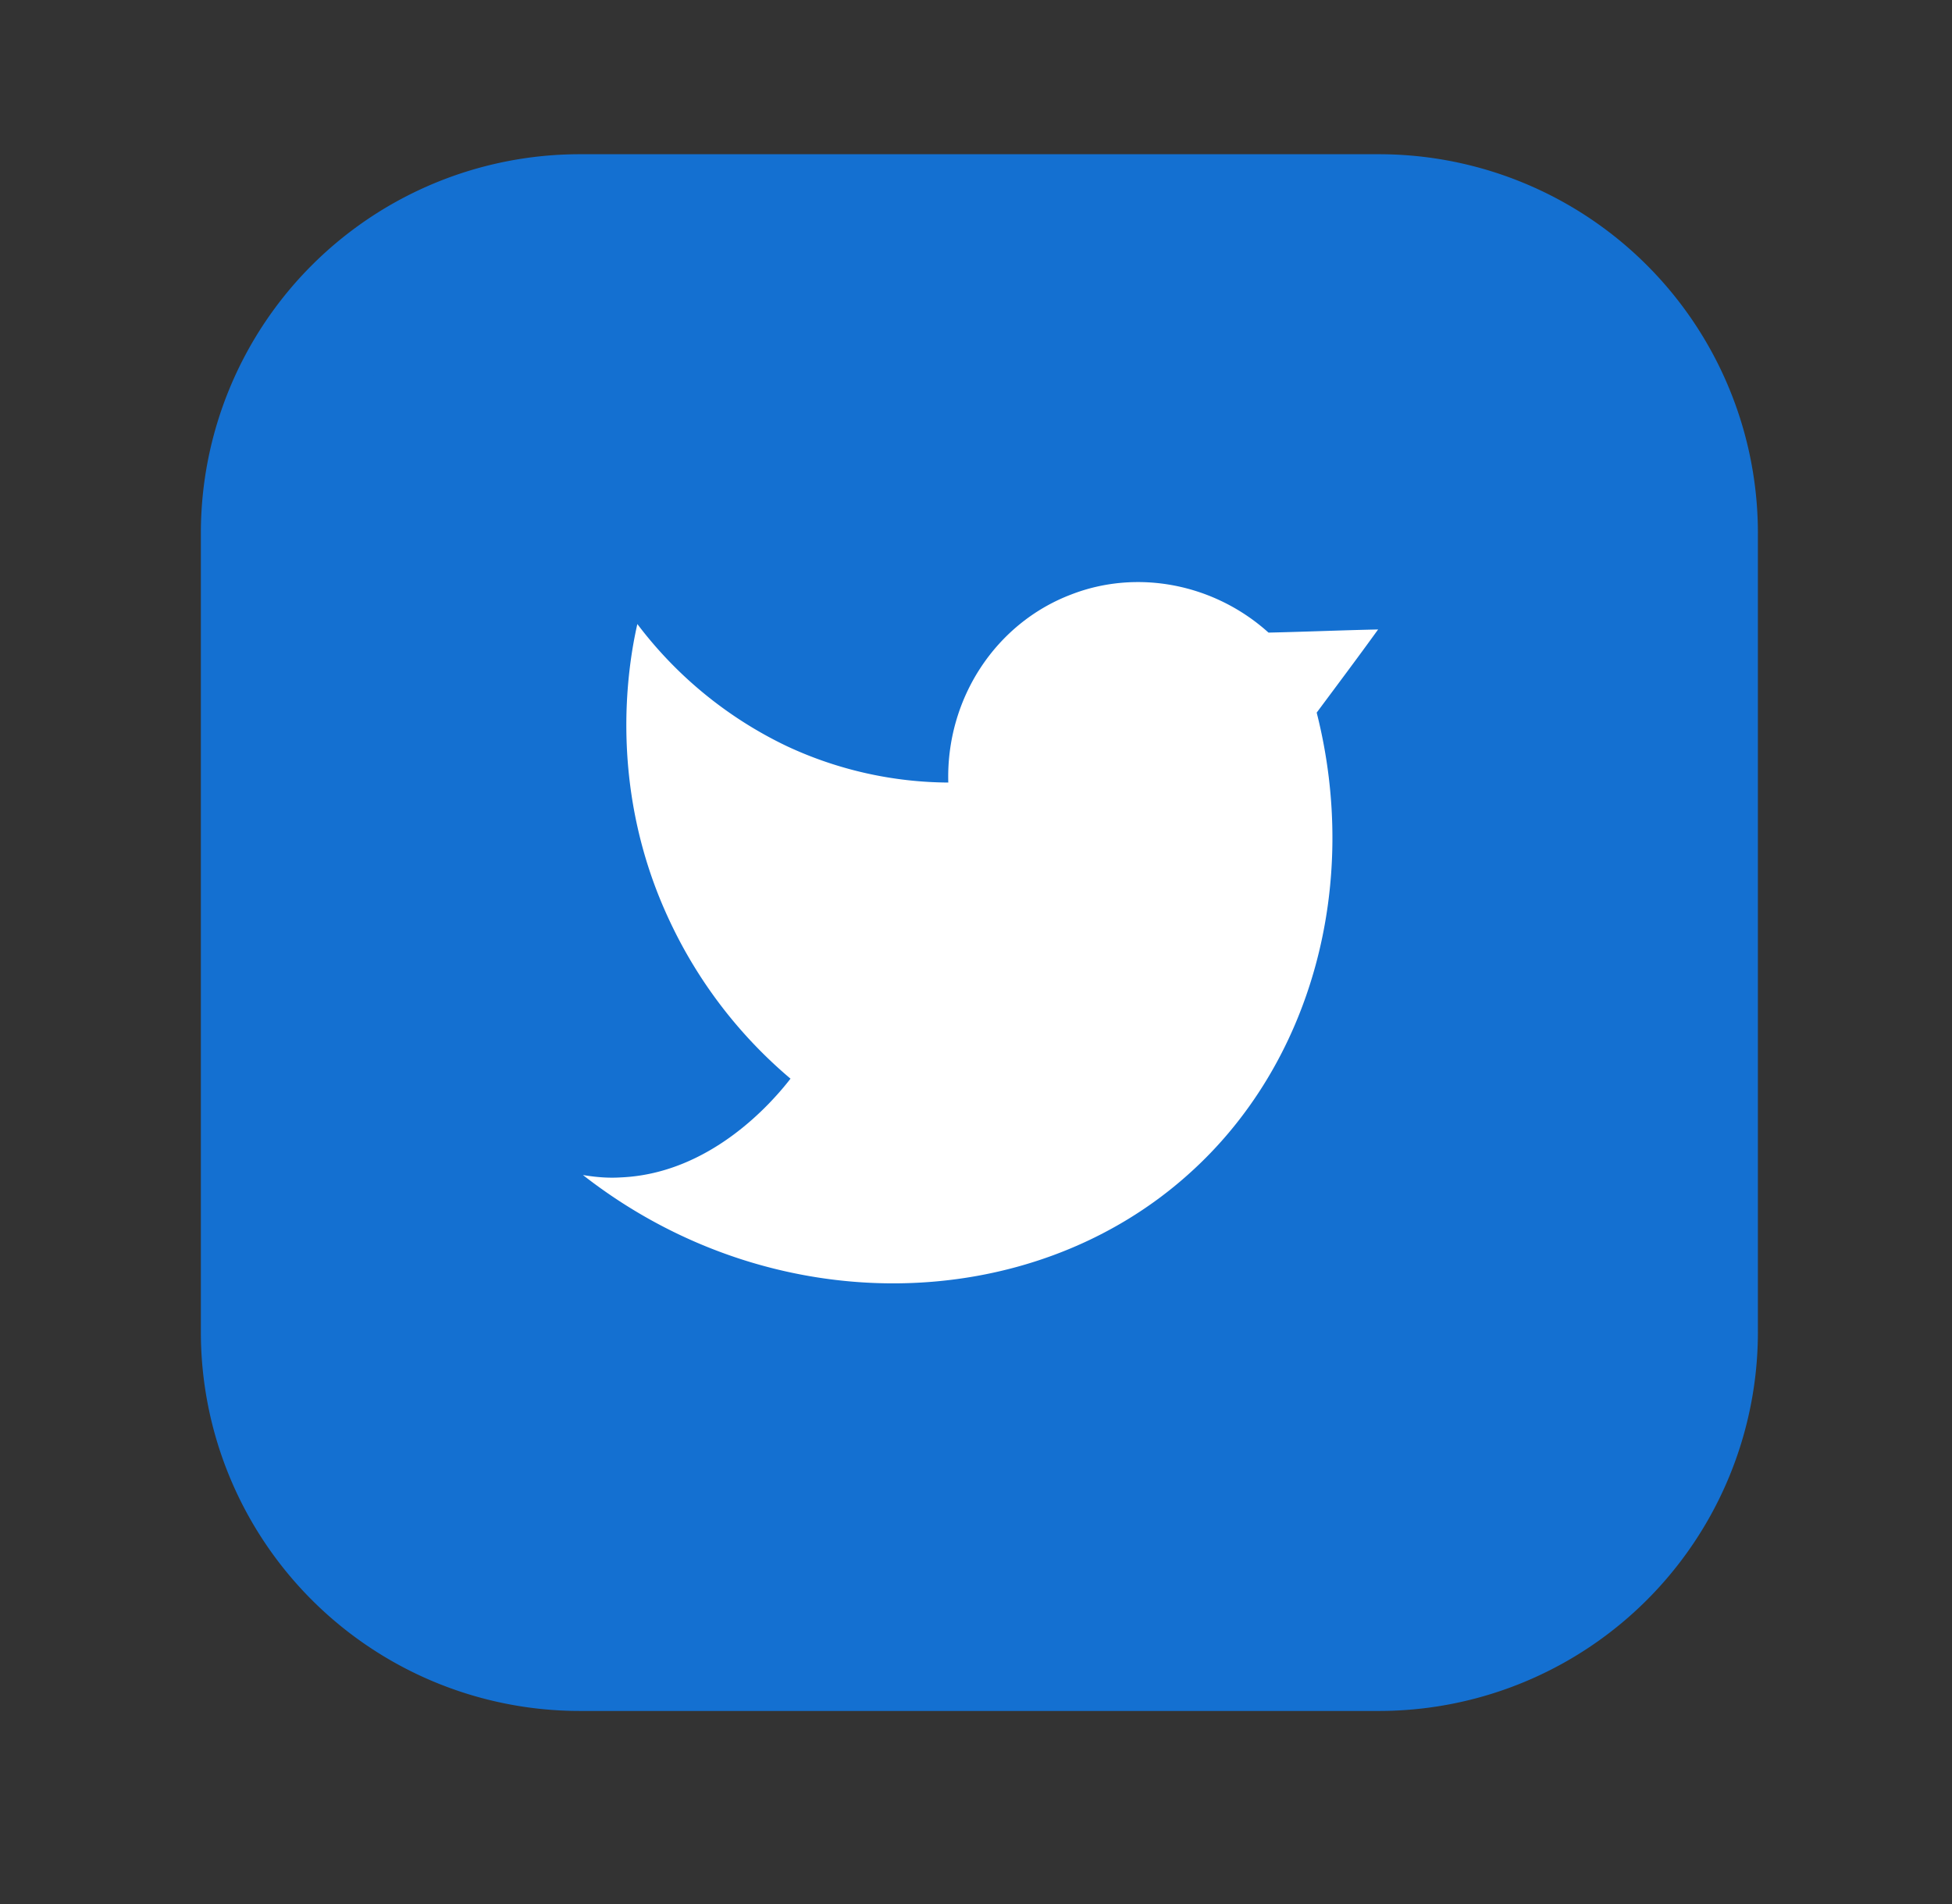
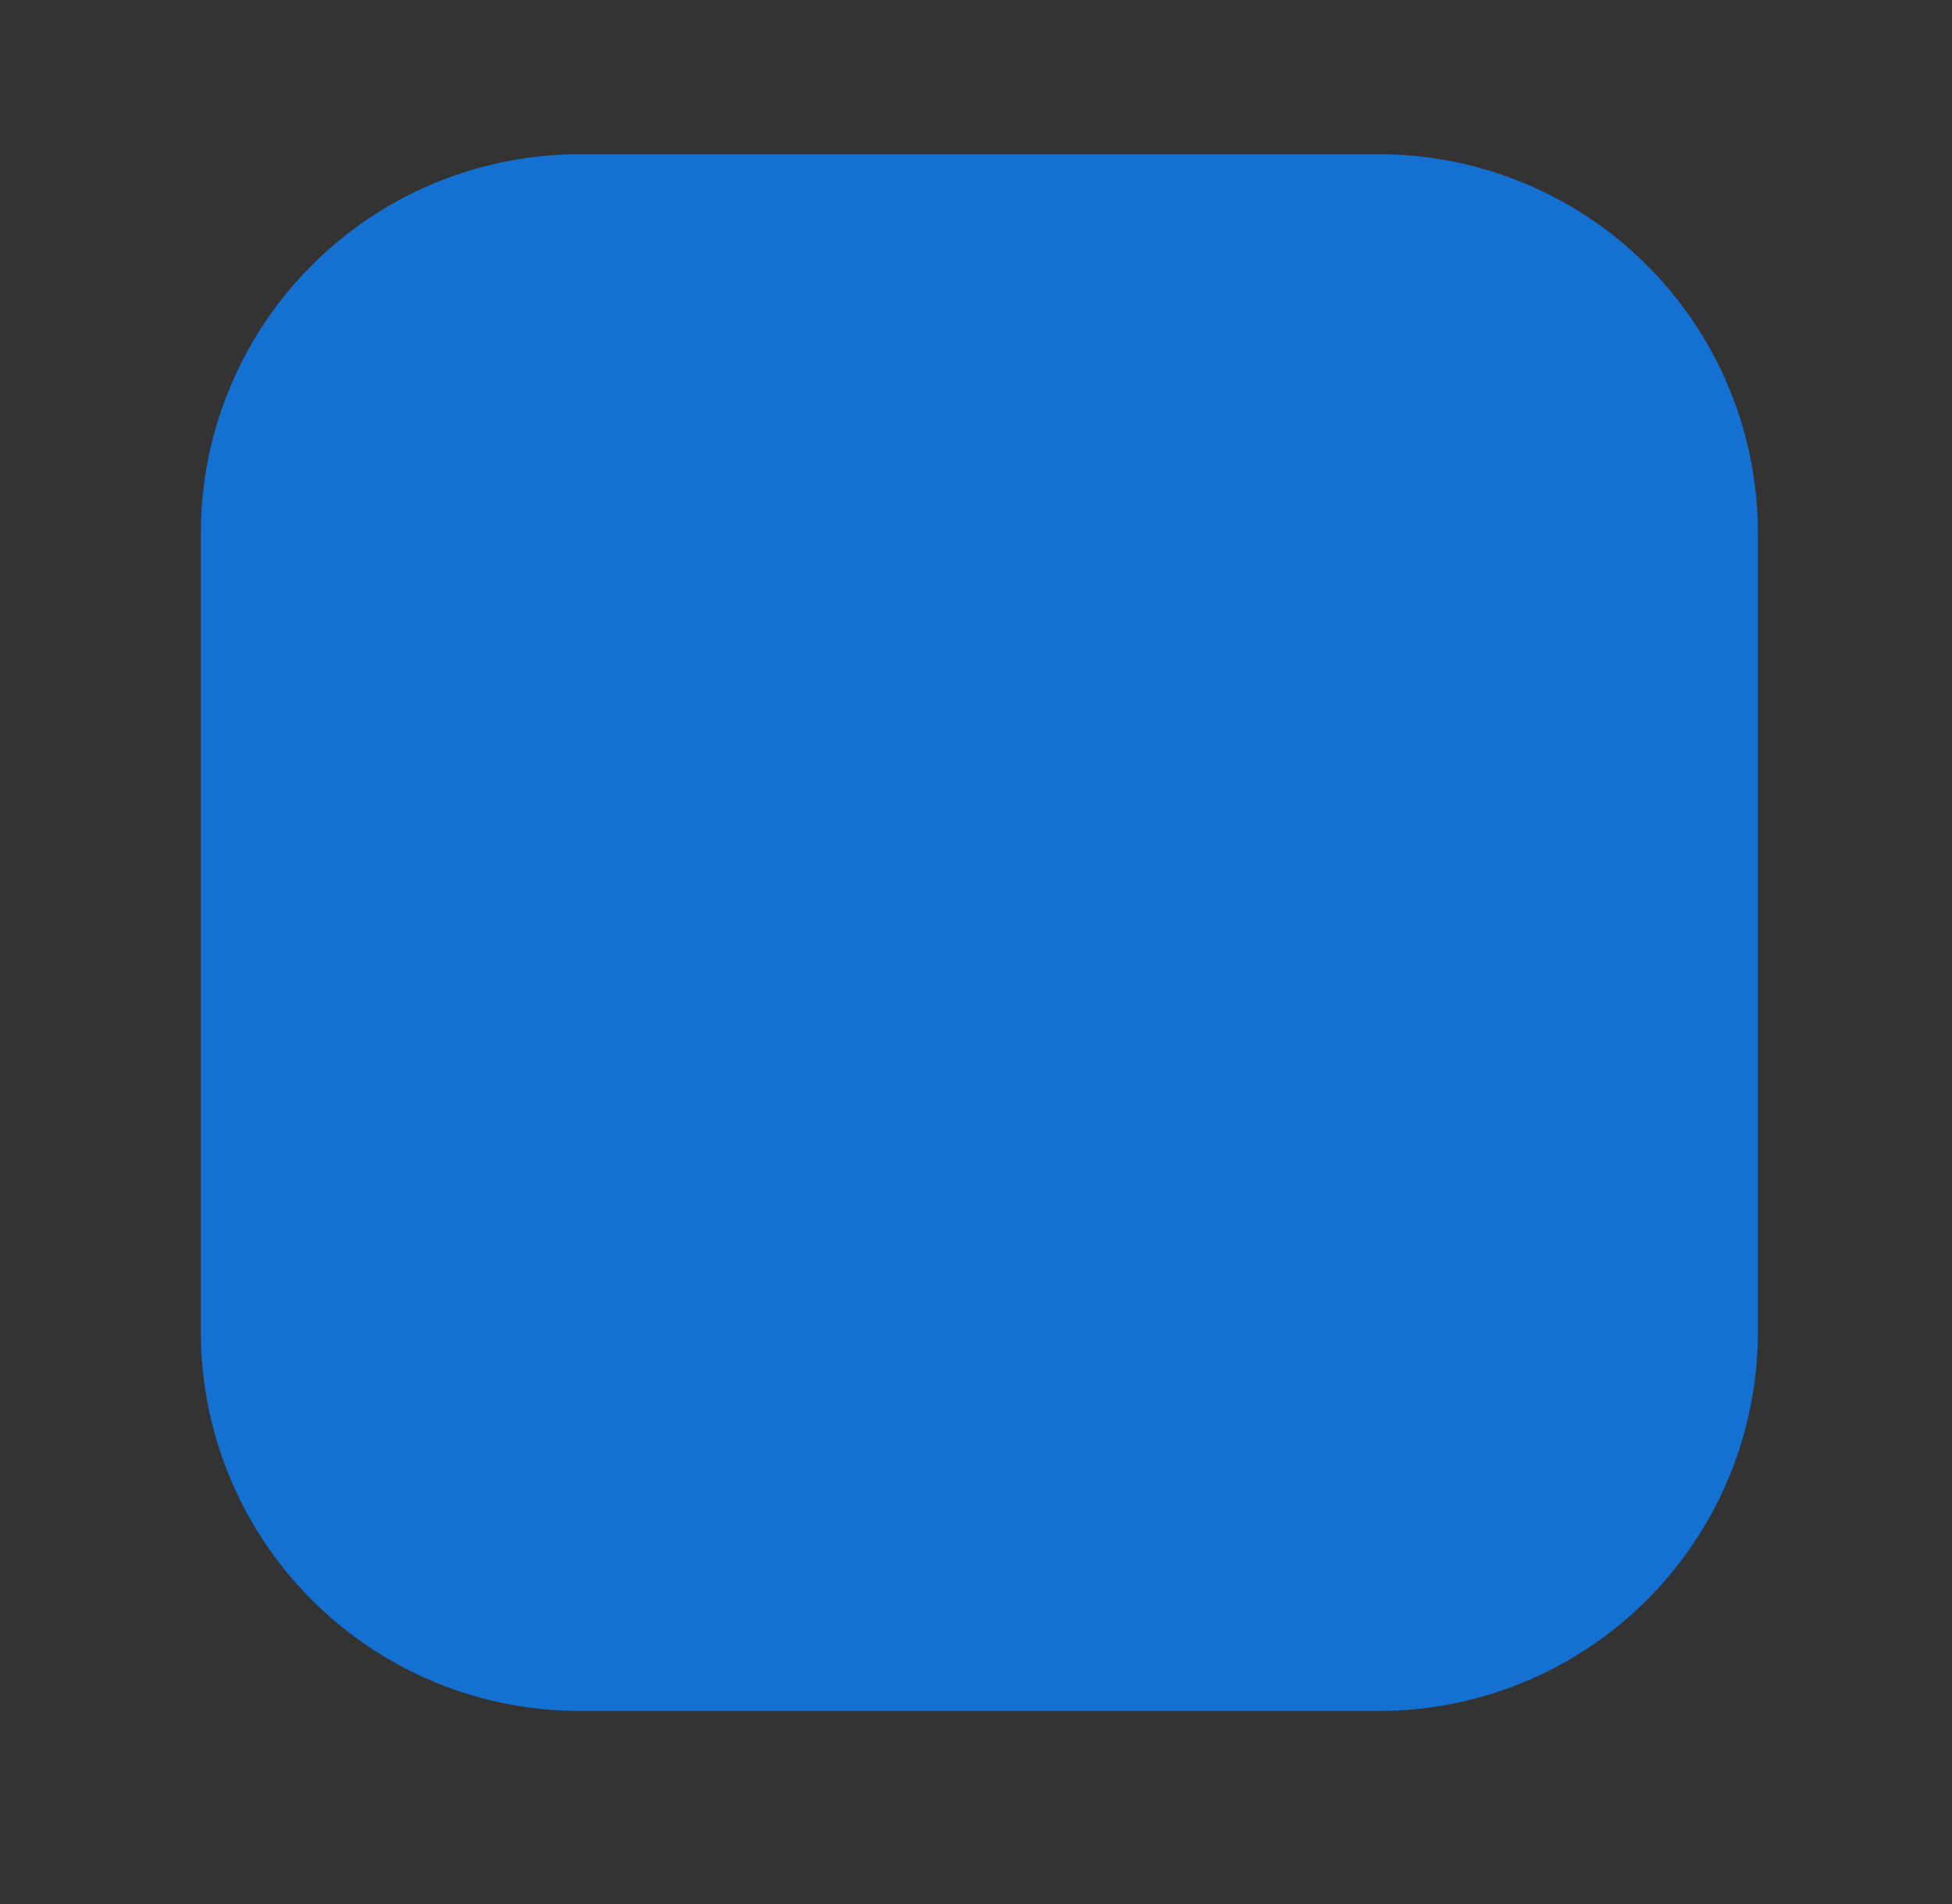
<svg xmlns="http://www.w3.org/2000/svg" width="41" height="40" viewBox="0 0 41 40" fill="none">
  <rect x="0" y="0" width="41" height="40" fill="#333333" stroke="none" />
  <path d="M28.963 34.694H12.179a6.71 6.71 0 0 1-6.71-6.71V11.2a6.71 6.71 0 0 1 6.71-6.71h16.784a6.71 6.71 0 0 1 6.71 6.71v16.784a6.71 6.71 0 0 1-6.71 6.71z" fill="#1470D1" stroke="#1470D1" stroke-width="2.5" stroke-linecap="round" stroke-linejoin="round" />
-   <path d="M13.387 13.11a8.548 8.548 0 0 0 3.135 2.563 8.11 8.11 0 0 0 3.396.767c-.05-1.763.995-3.347 2.58-3.95 1.387-.54 3.003-.23 4.146.8.768-.017 1.535-.05 2.302-.066-.424.588-.865 1.175-1.29 1.747.915 3.608-.098 7.38-2.694 9.698-3.33 2.988-8.75 3.118-12.718.016.294.05.555.066.8.05 1.878-.082 3.168-1.568 3.56-2.074a9.732 9.732 0 0 1-2.531-3.298c-1.306-2.76-.898-5.323-.686-6.253z" fill="#fff" />
</svg>